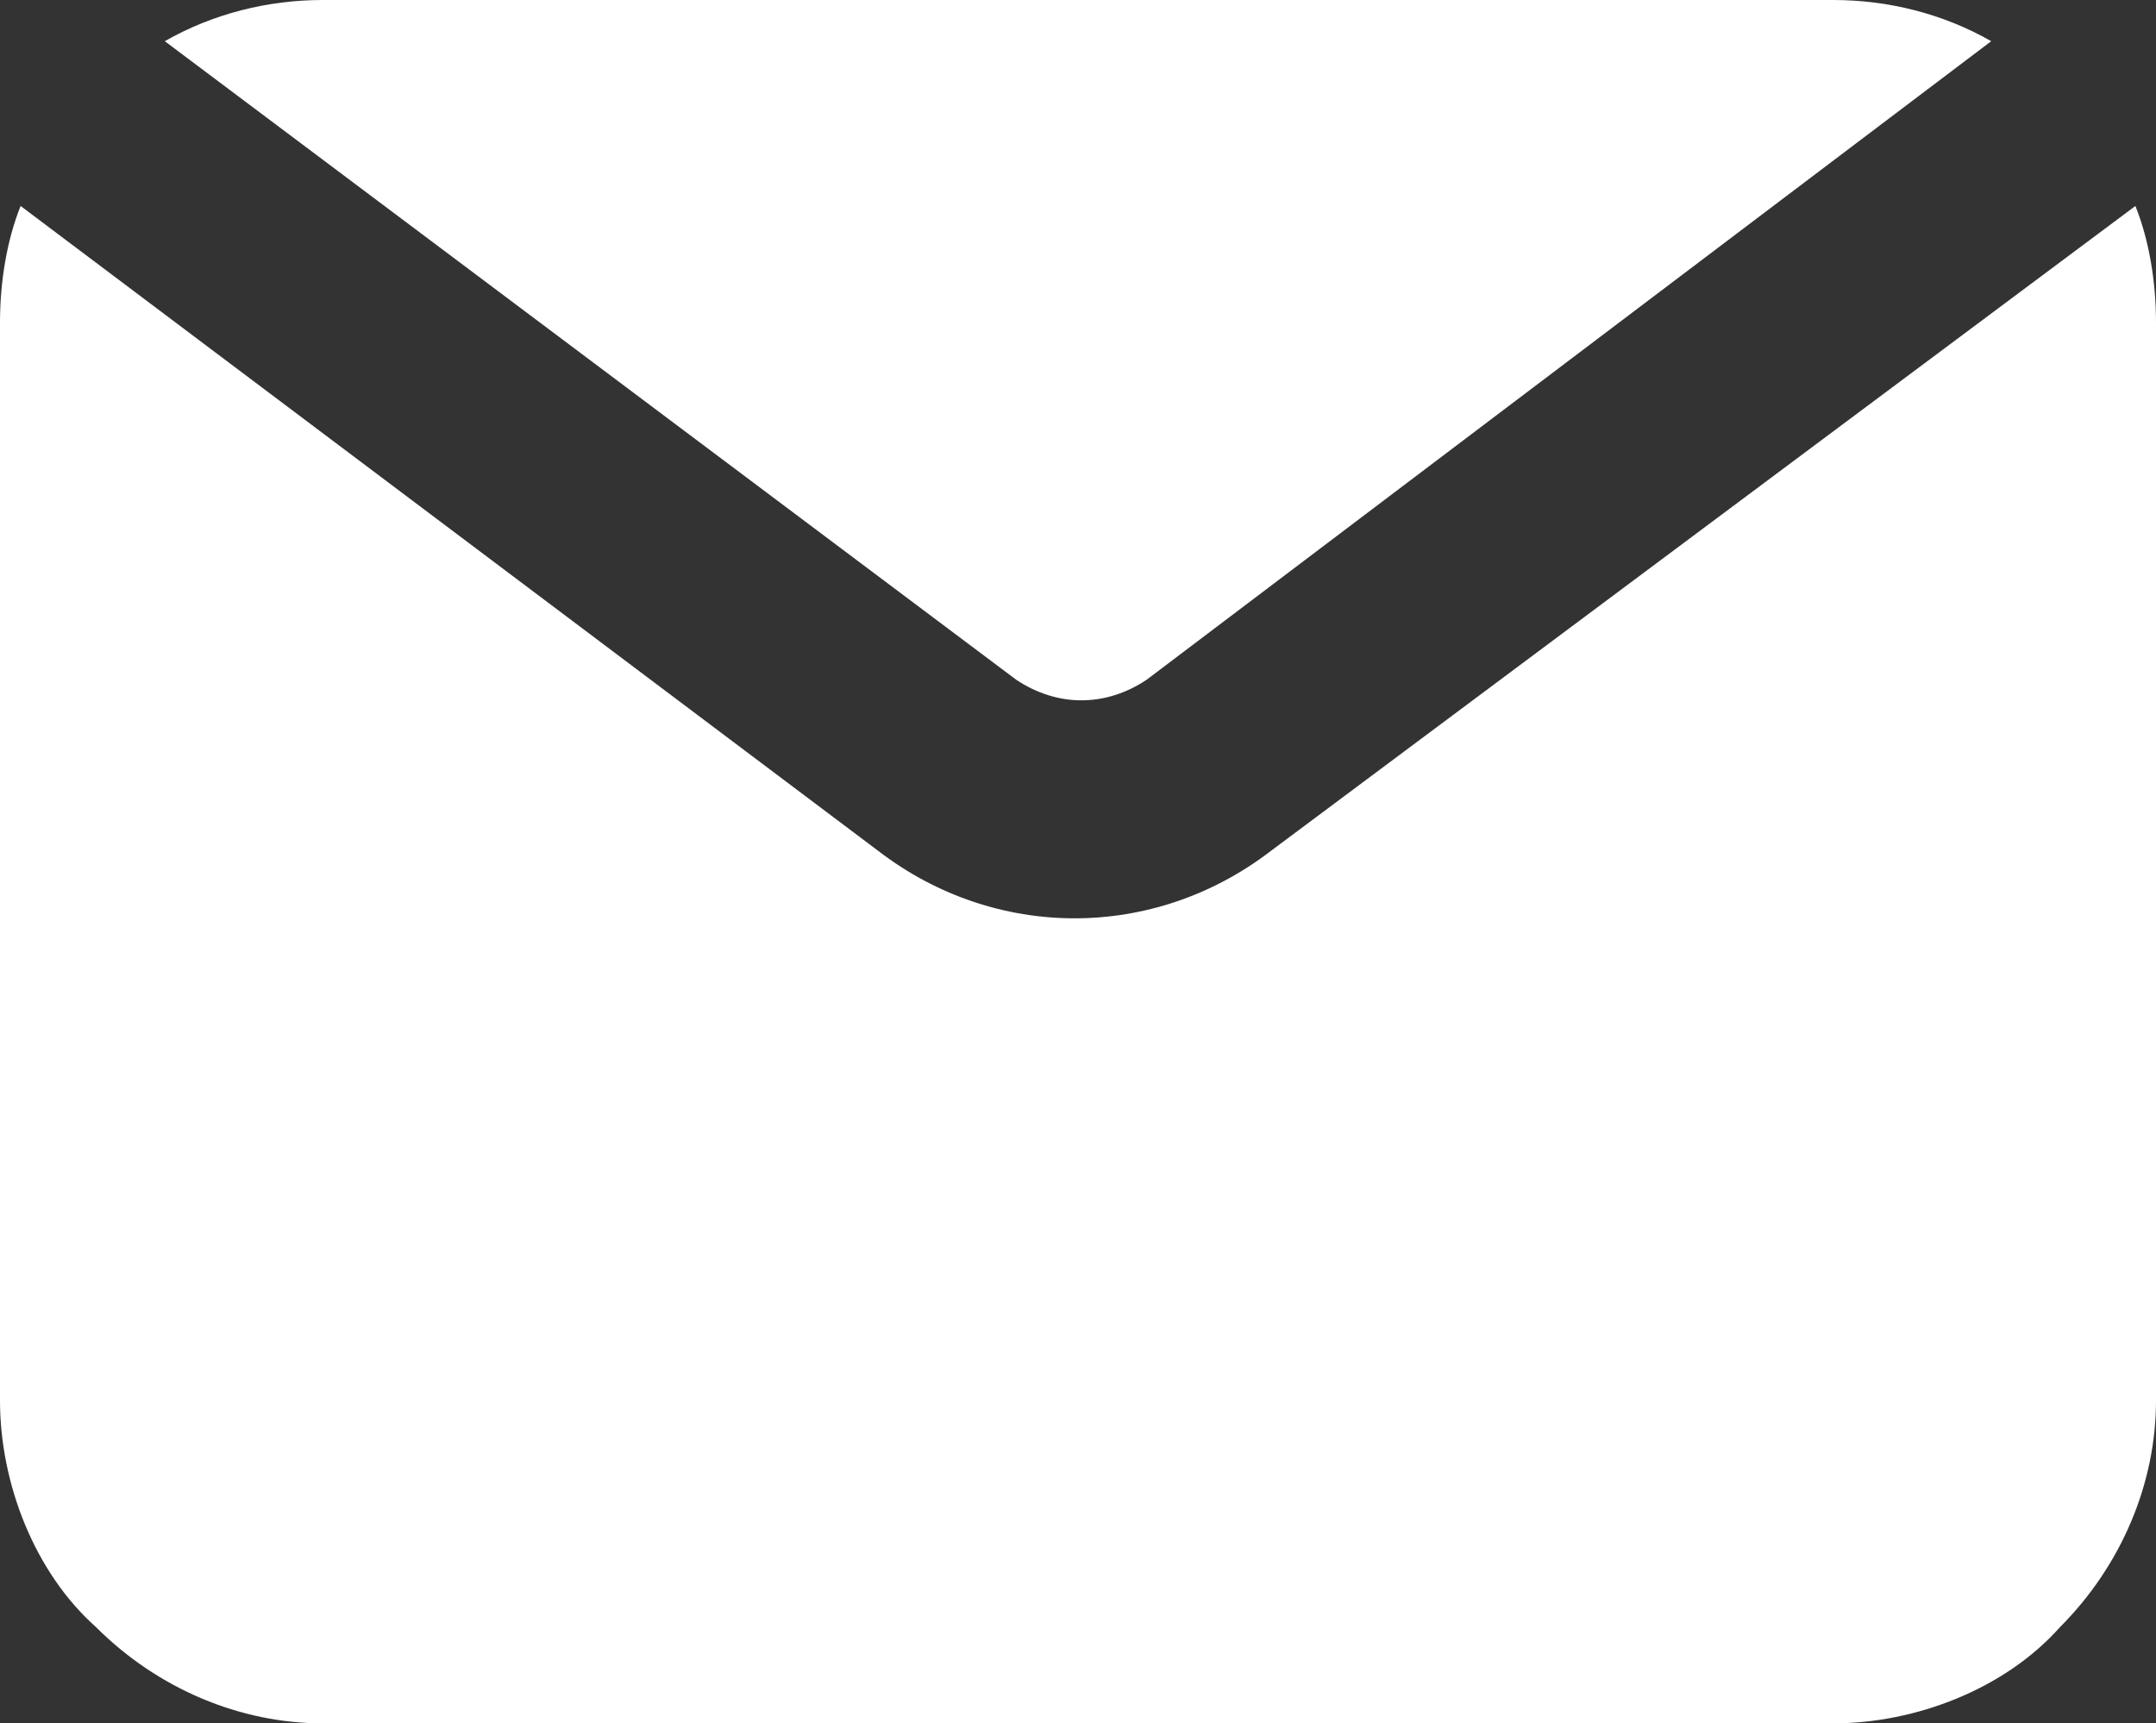
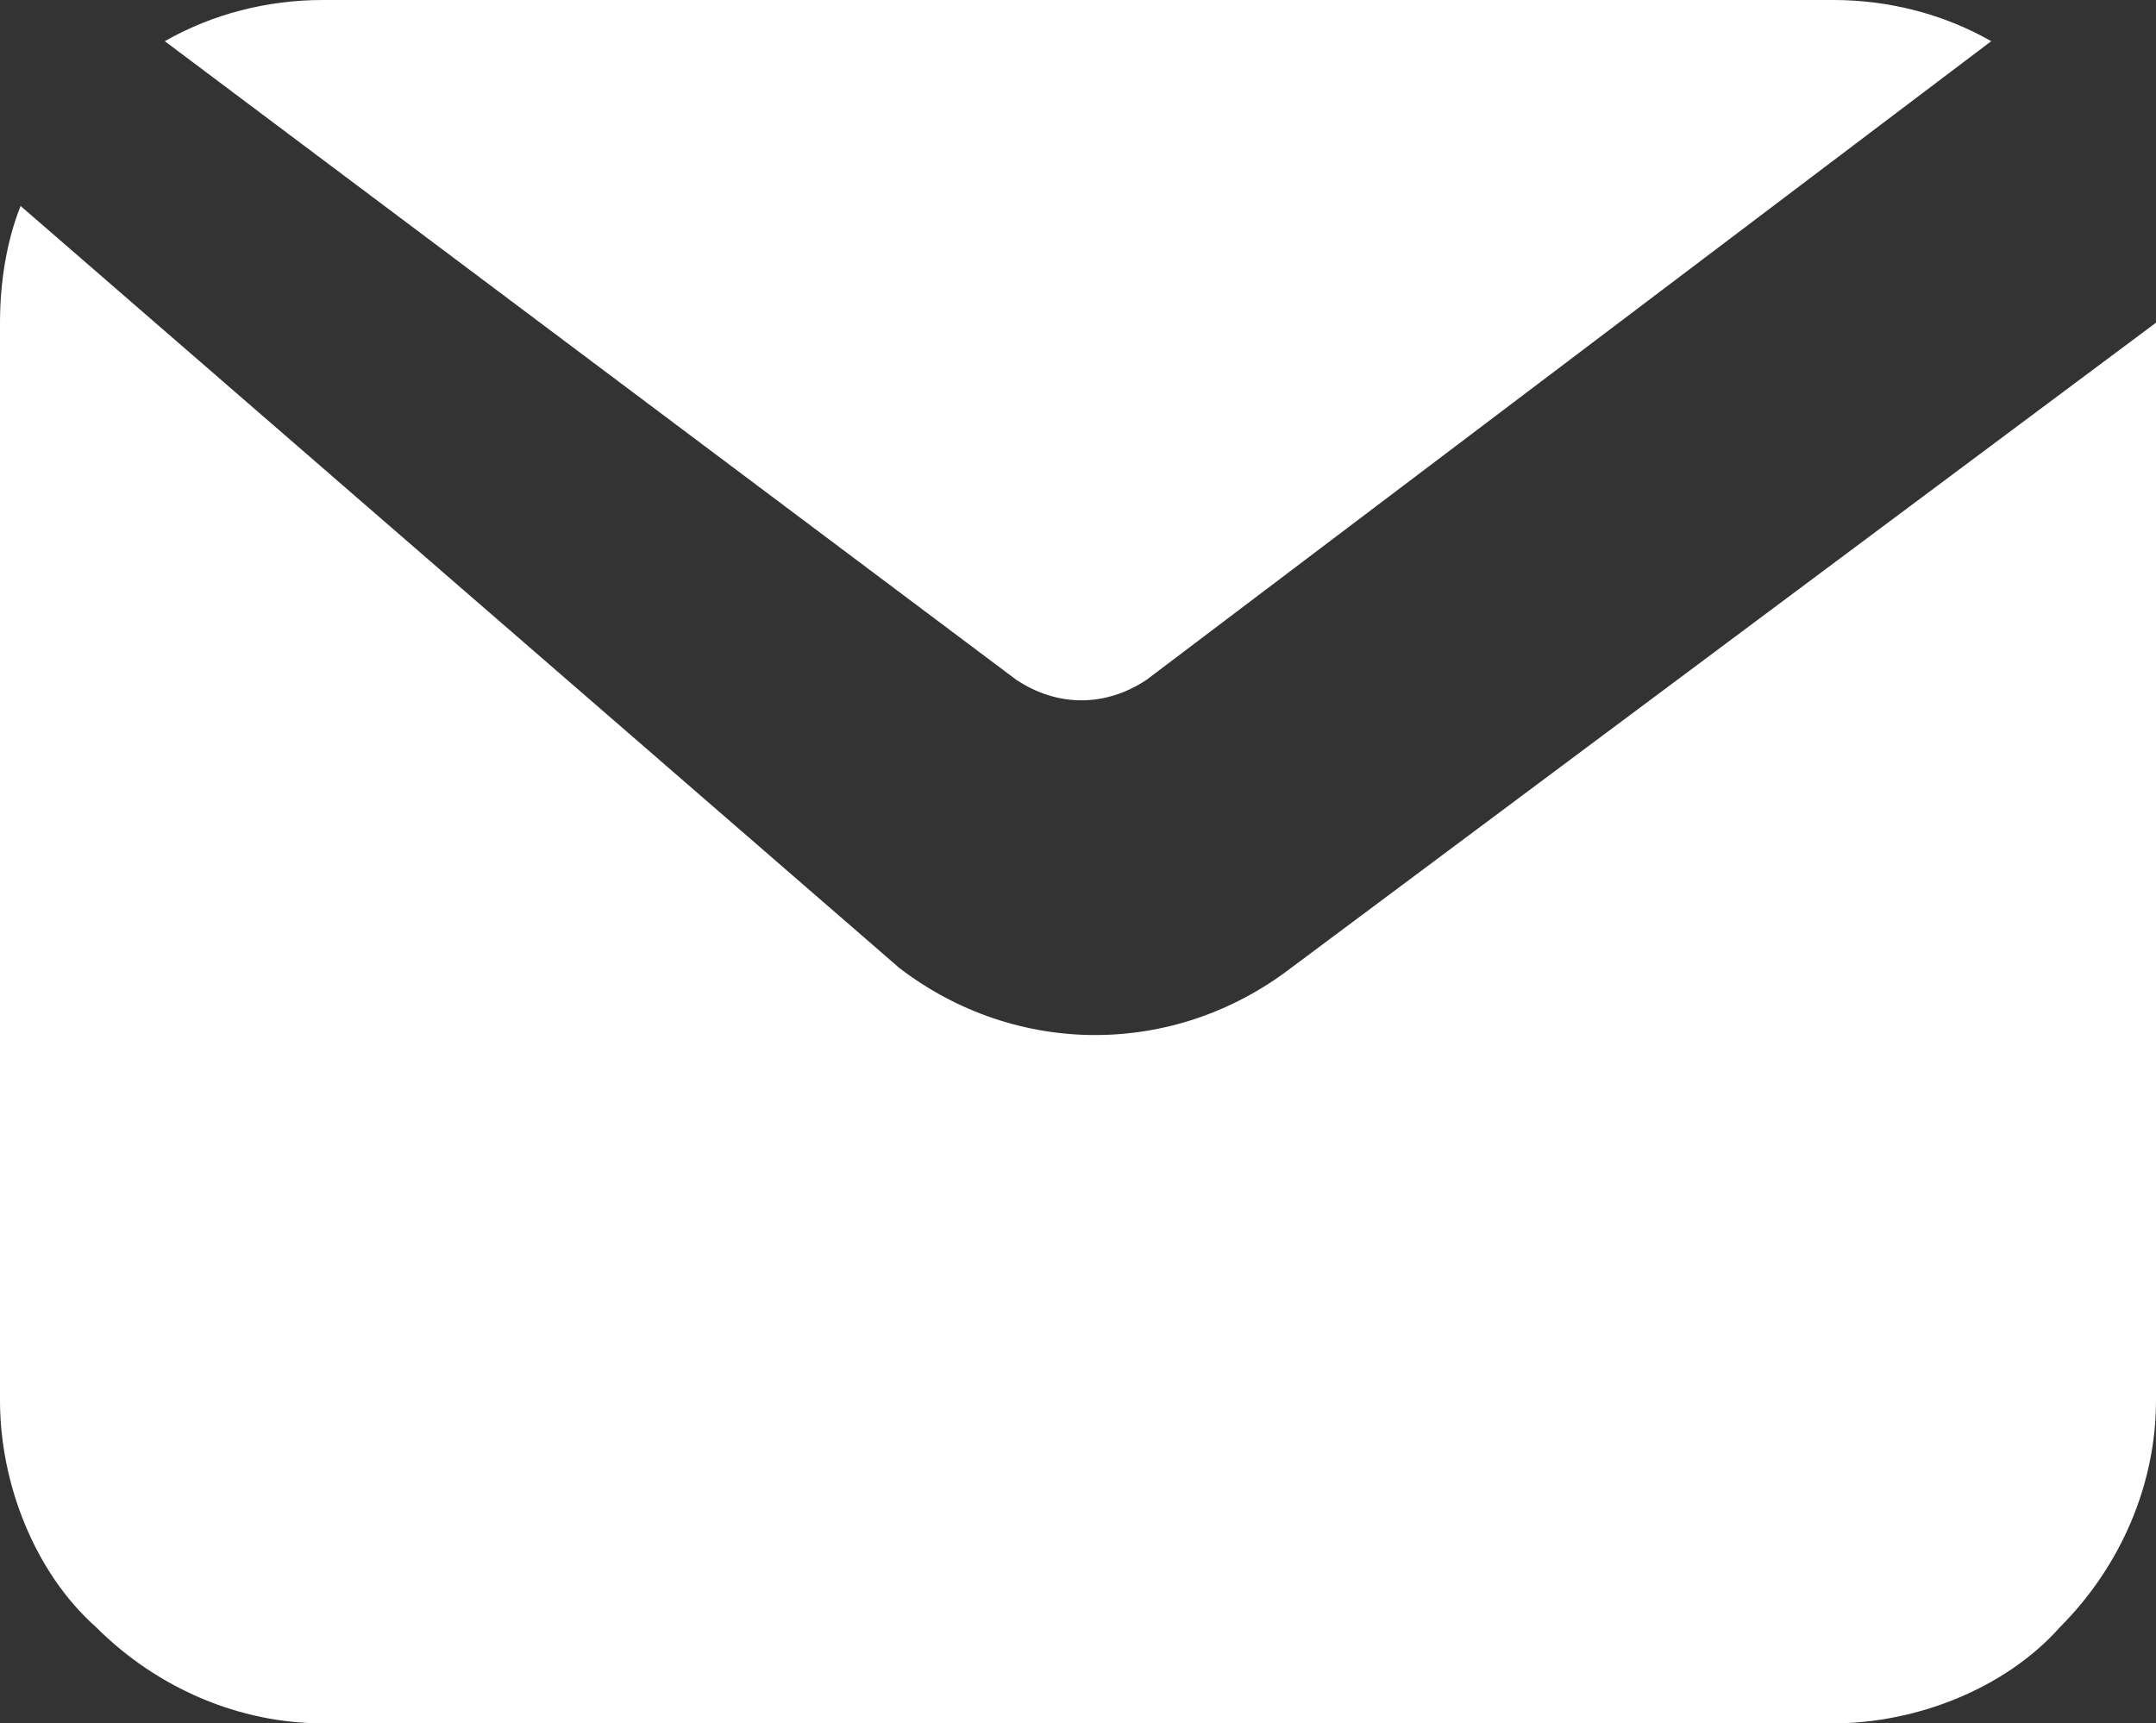
<svg xmlns="http://www.w3.org/2000/svg" viewBox="0 0 31.4 25.1">
  <rect x="0" y="0" width="31.4" height="25.1" fill="#333333" stroke="none" />
  <defs>
    <style>      .cls-1 {        fill: #fff;      }    </style>
  </defs>
  <g>
    <g id="Layer_1">
-       <path class="cls-1" d="M2.4.6l12.4,9.3c.6.4,1.3.4,1.9,0L29,.6c-.7-.4-1.5-.6-2.3-.6H4.7c-.8,0-1.6.2-2.3.6ZM.3,3c-.2.5-.3,1.1-.3,1.7v15.7c0,1.2.5,2.5,1.4,3.3.9.9,2.1,1.4,3.3,1.4h22c1.2,0,2.5-.5,3.3-1.4.9-.9,1.4-2.1,1.4-3.3V4.7c0-.6-.1-1.2-.3-1.7l-12.6,9.4c-1.7,1.3-4,1.3-5.7,0L.3,3Z" />
+       <path class="cls-1" d="M2.4.6l12.4,9.3c.6.4,1.3.4,1.9,0L29,.6c-.7-.4-1.5-.6-2.3-.6H4.7c-.8,0-1.6.2-2.3.6ZM.3,3c-.2.5-.3,1.1-.3,1.7v15.7c0,1.2.5,2.5,1.4,3.3.9.9,2.1,1.4,3.3,1.4h22c1.2,0,2.5-.5,3.3-1.4.9-.9,1.4-2.1,1.4-3.3V4.7l-12.6,9.4c-1.7,1.3-4,1.3-5.7,0L.3,3Z" />
    </g>
  </g>
</svg>